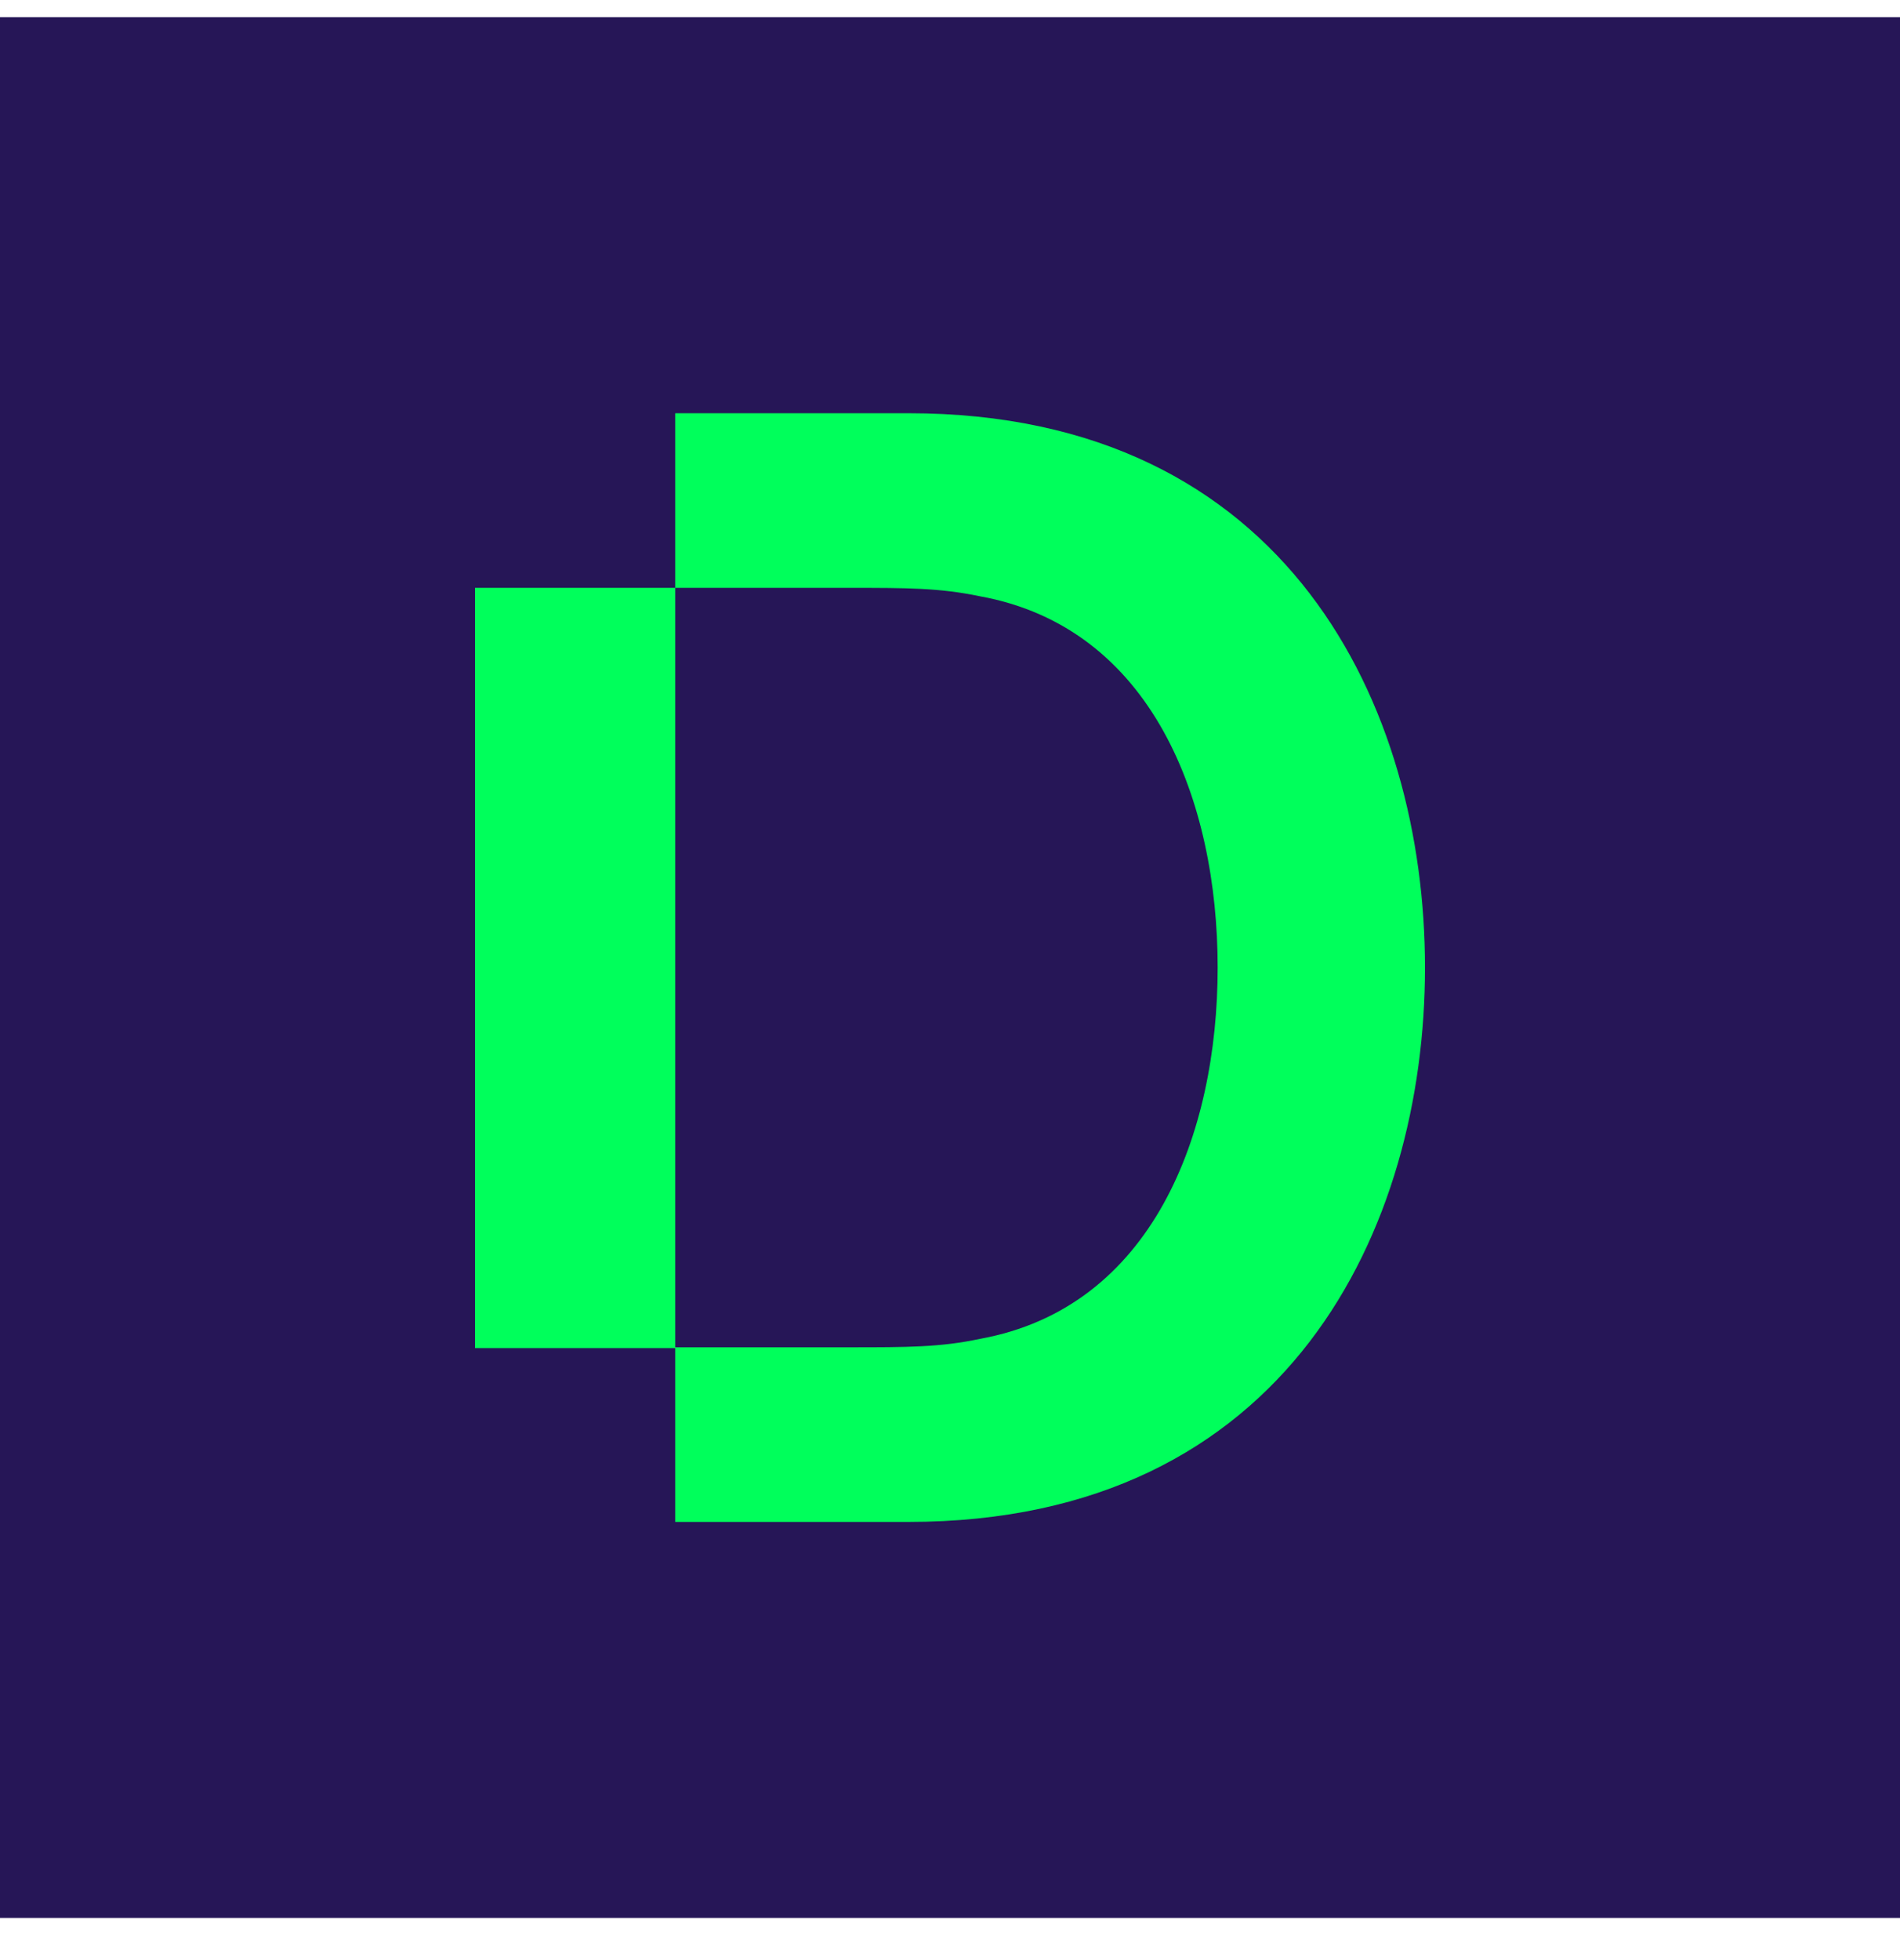
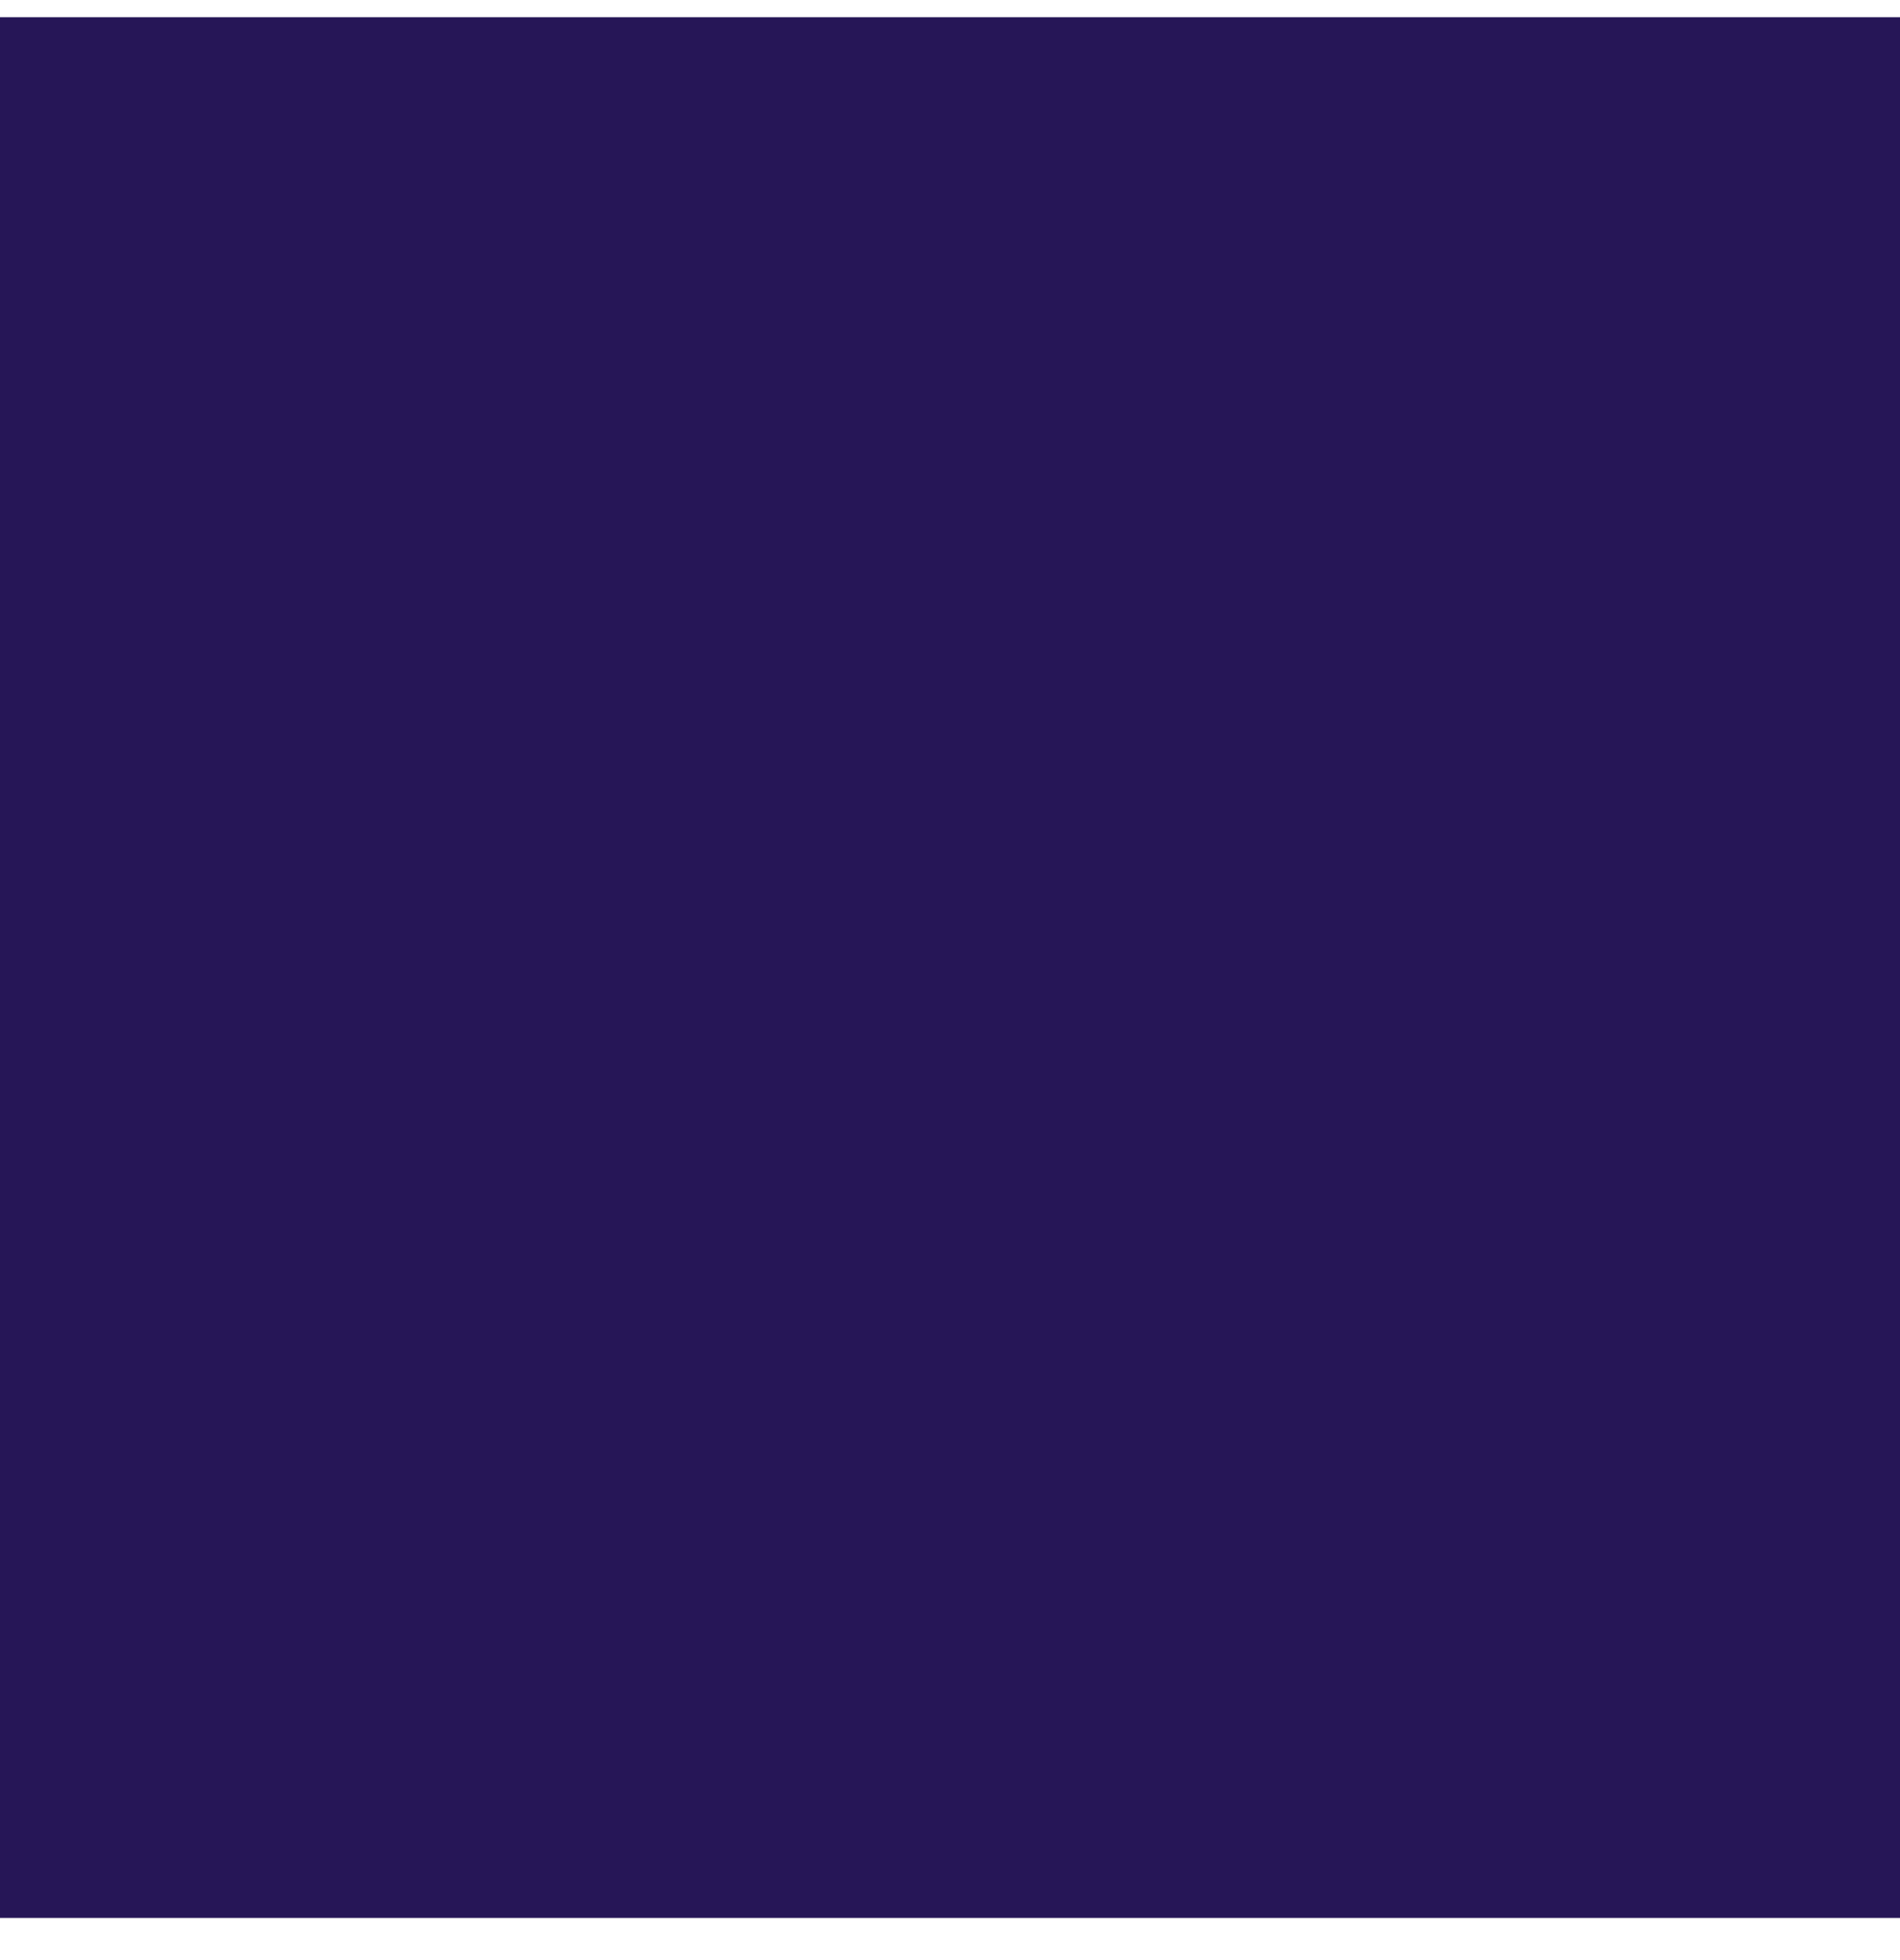
<svg xmlns="http://www.w3.org/2000/svg" width="32" height="33" viewBox="0 0 32 33" fill="none">
  <rect width="32" height="32" transform="translate(0 0.29)" fill="#261657" />
-   <path d="M15.3 6.957H11.372V9.897C11.372 9.897 13.118 9.897 14.322 9.897C15.27 9.897 15.827 9.897 16.504 10.039C19.409 10.565 20.508 13.491 20.508 16.29C20.508 19.089 19.409 22.015 16.504 22.541C15.842 22.683 15.27 22.683 14.322 22.683C13.133 22.683 11.372 22.683 11.372 22.683V25.623H15.3C21.712 25.623 24 20.651 24 16.29C24 11.929 21.712 6.957 15.3 6.957ZM11.372 22.697H8V9.897H11.372V22.697Z" fill="#00FF5B" />
</svg>